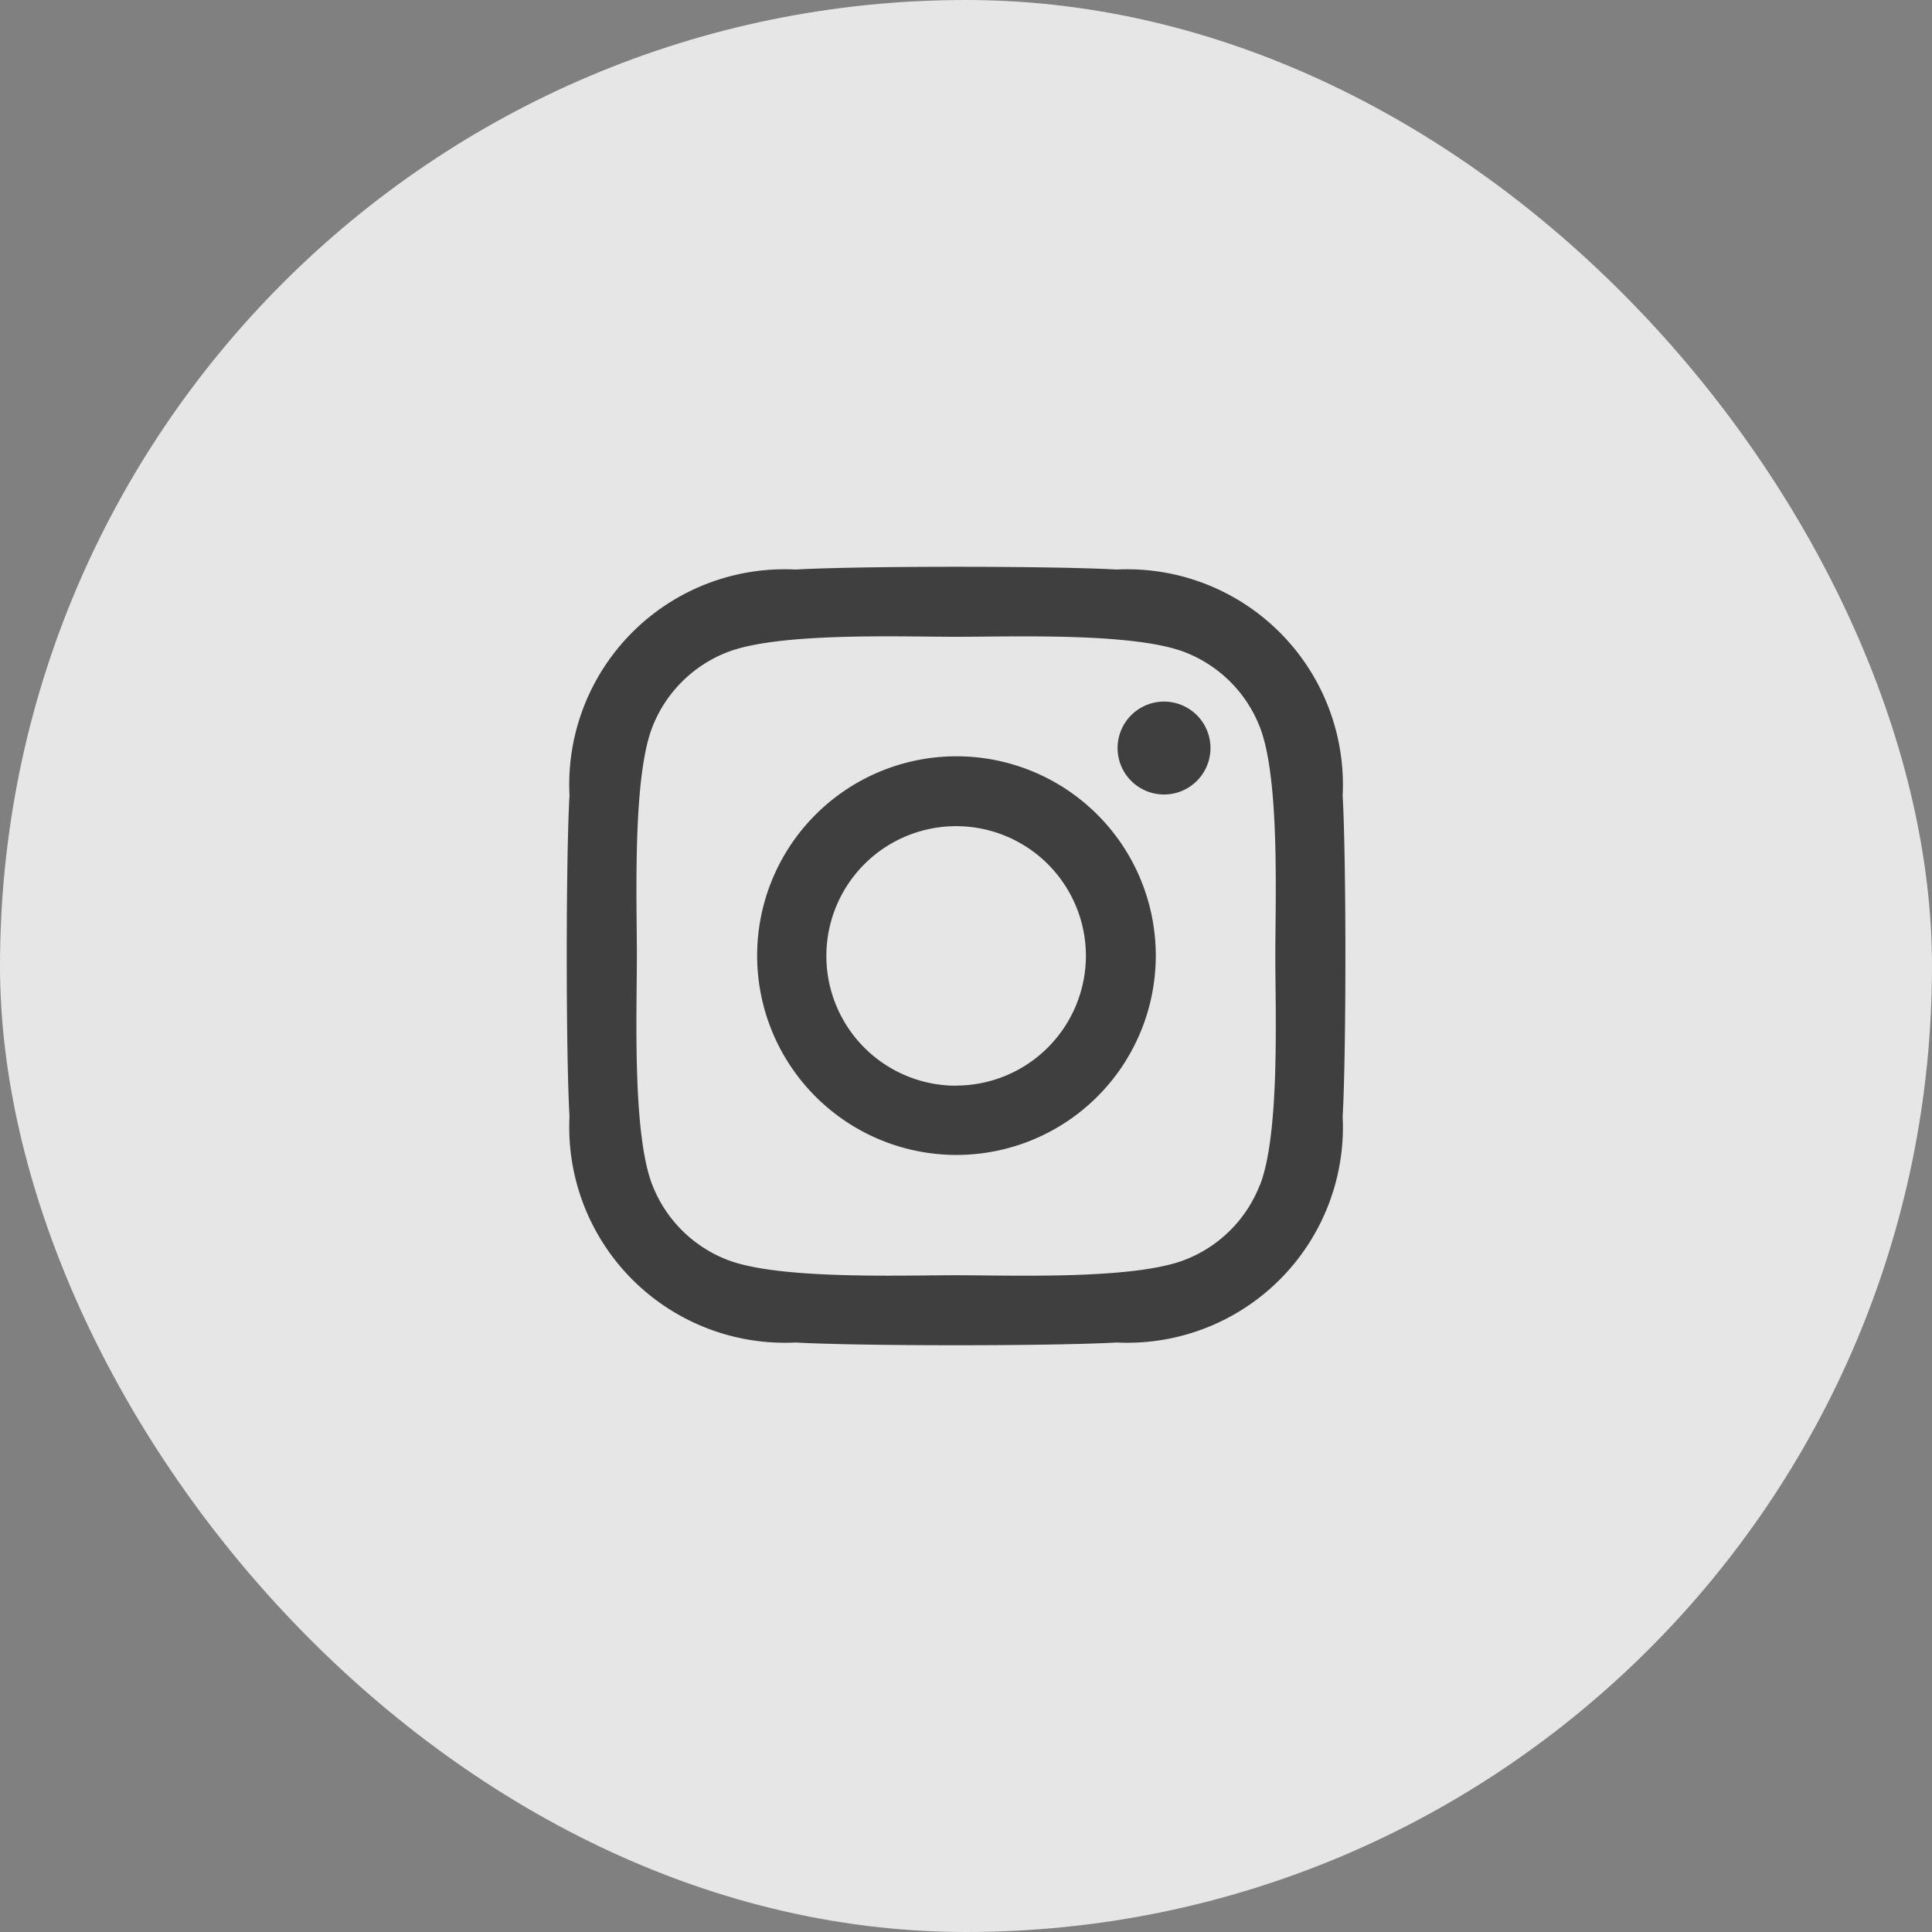
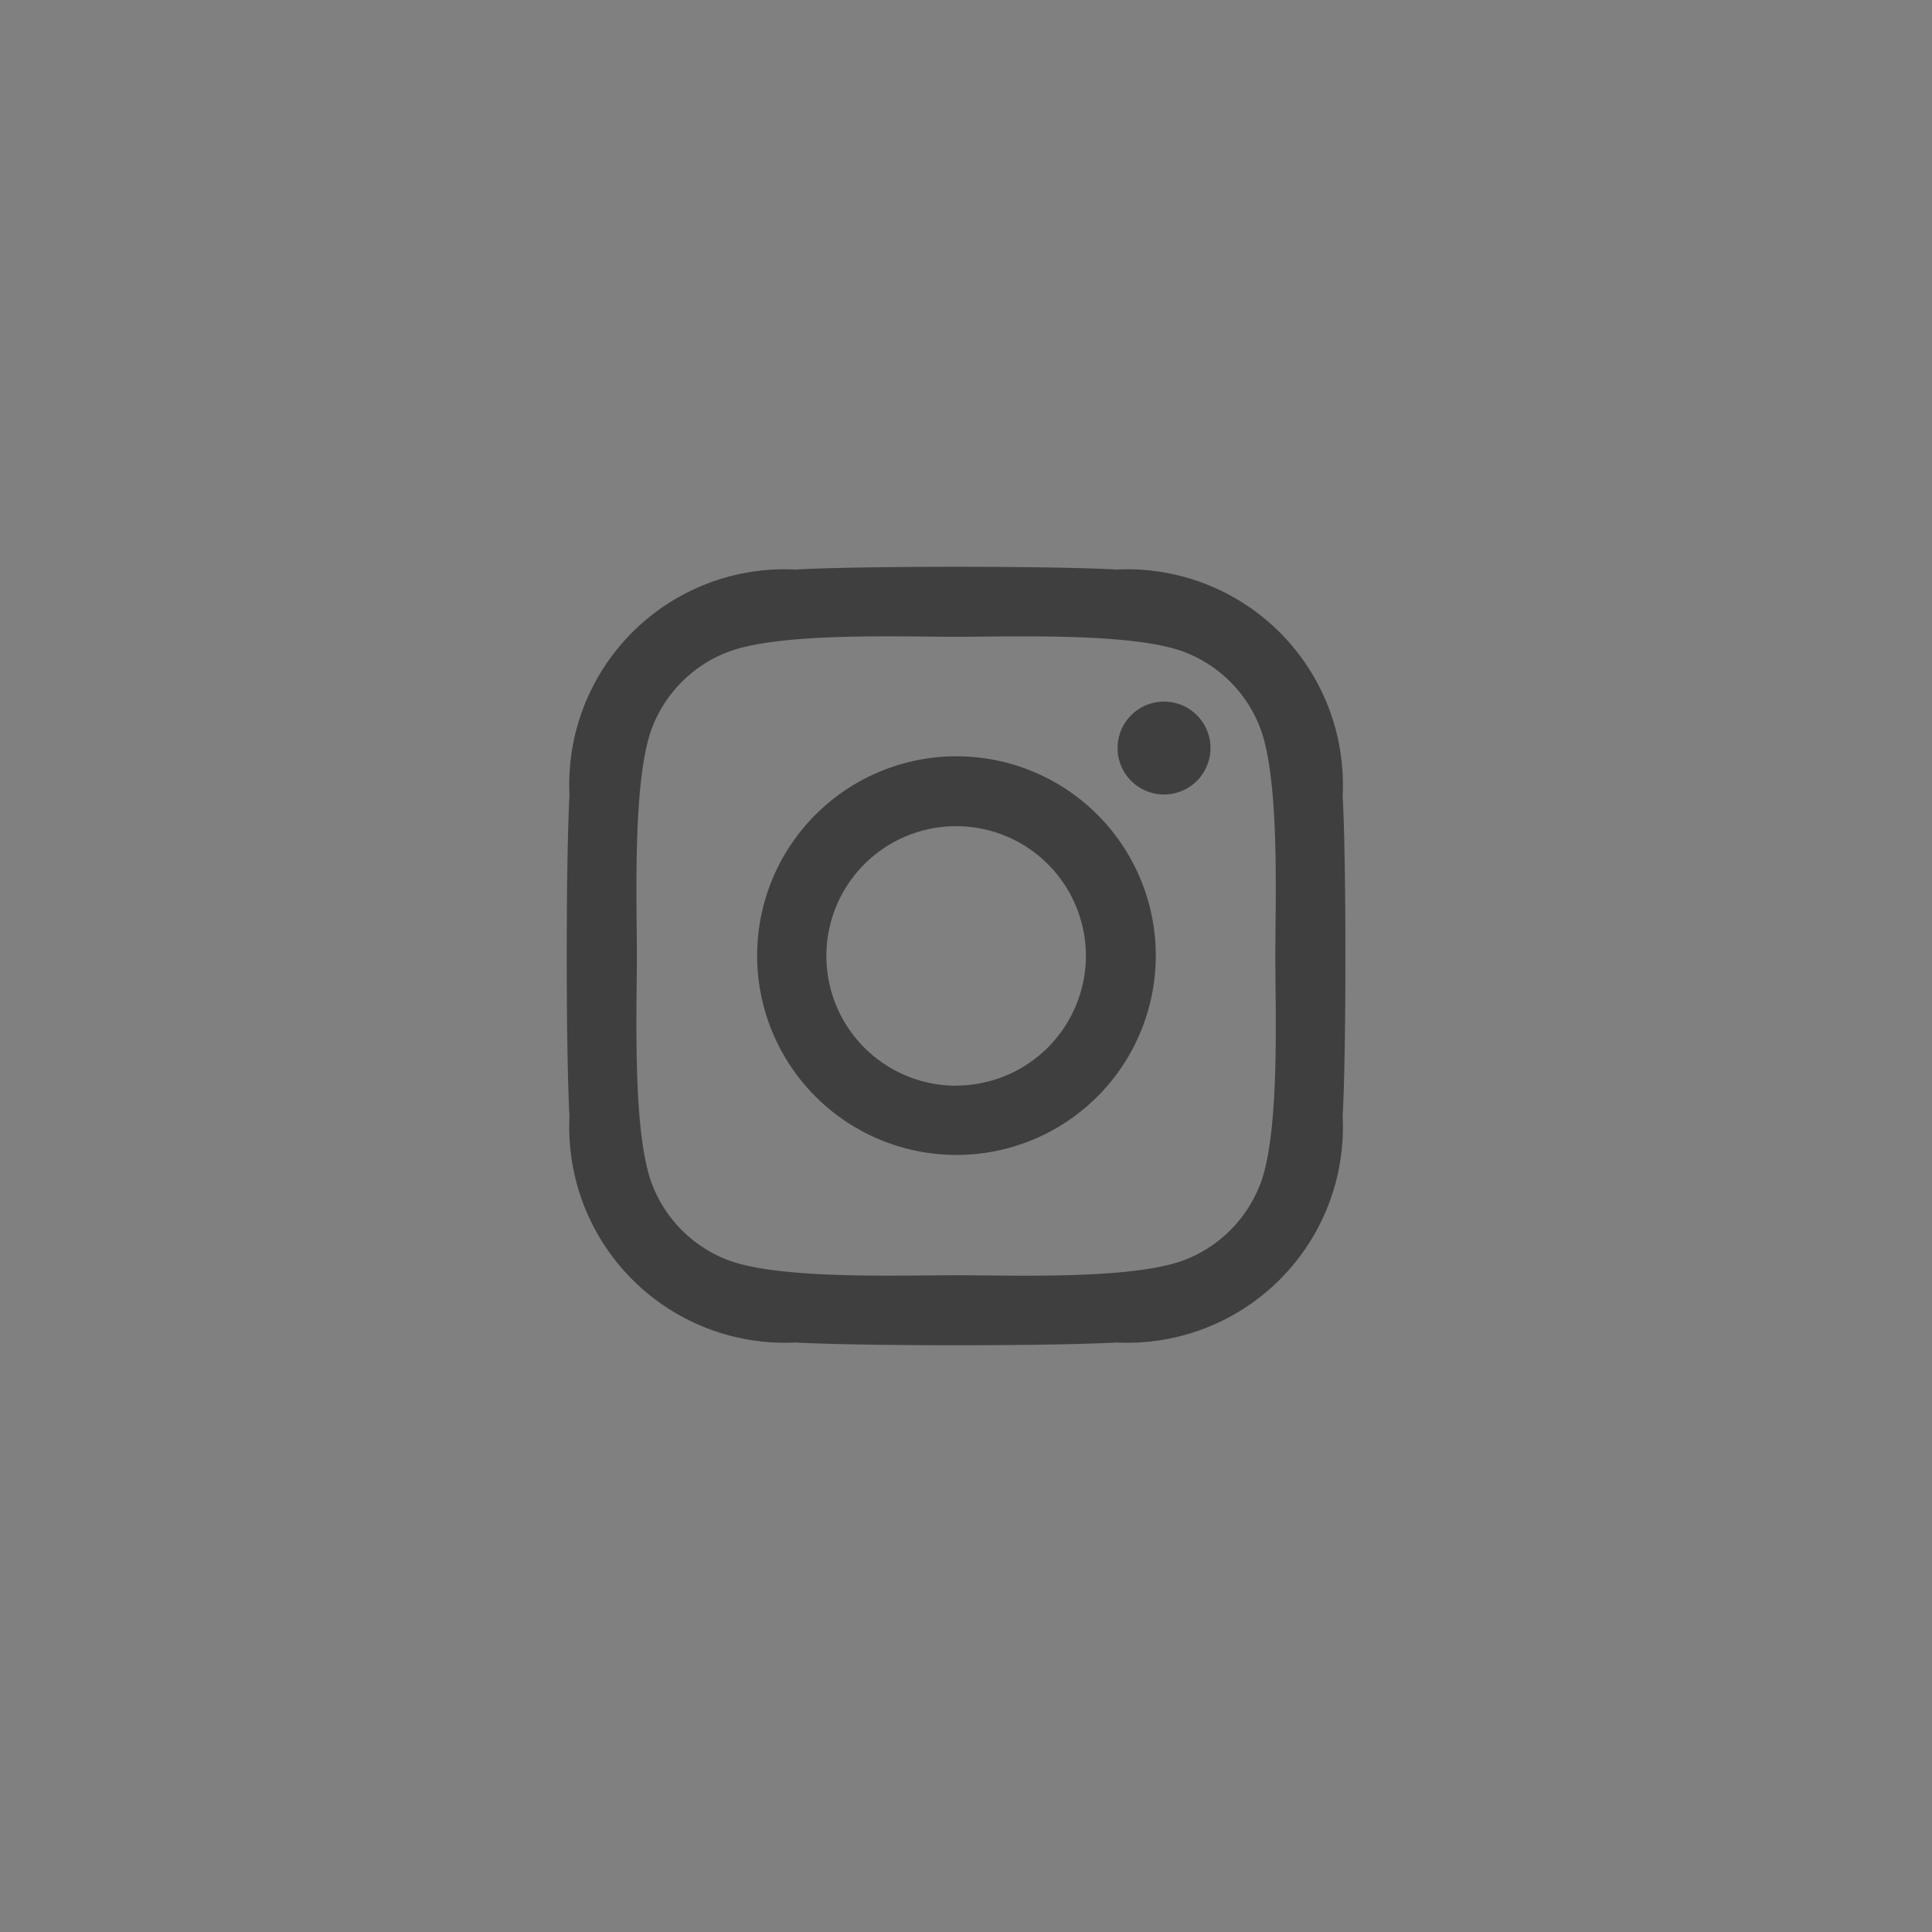
<svg xmlns="http://www.w3.org/2000/svg" width="48" height="48" viewBox="0 0 48 48">
  <rect x="0" y="0" width="48" height="48" fill="#808080" stroke="none" />
  <g id="Grupo_56" data-name="Grupo 56" transform="translate(-393 -3078)">
-     <rect id="Area_SIZE:MEDIUM_STATE:DEFAULT_STYLE:STYLE3_" data-name="Area [SIZE:MEDIUM][STATE:DEFAULT][STYLE:STYLE3]" width="48" height="48" rx="24" transform="translate(393 3078)" fill="rgba(255,255,255,0.8)" />
    <path id="Icon_awesome-instagram" data-name="Icon awesome-instagram" d="M1626.8,1750.819a4.952,4.952,0,1,0,.016,0Zm0,8.184a3.224,3.224,0,1,1,3.224-3.224h0A3.229,3.229,0,0,1,1626.8,1759Zm6.319-8.386a1.154,1.154,0,1,1,0-.006Zm3.284,1.176a5.356,5.356,0,0,0-5.614-5.614c-1.6-.091-6.385-.091-7.981,0a5.35,5.35,0,0,0-5.614,5.61c-.091,1.6-.091,6.384,0,7.98a5.357,5.357,0,0,0,5.614,5.614c1.6.091,6.384.091,7.981,0a5.357,5.357,0,0,0,5.614-5.614c.091-1.6.091-6.38,0-7.977Zm-2.062,9.688a3.262,3.262,0,0,1-1.842,1.842c-1.273.505-4.3.389-5.7.389s-4.433.112-5.7-.389a3.264,3.264,0,0,1-1.842-1.842c-.505-1.273-.389-4.3-.389-5.7s-.112-4.433.389-5.7a3.266,3.266,0,0,1,1.842-1.842c1.273-.505,4.3-.389,5.7-.389s4.433-.112,5.7.389a3.265,3.265,0,0,1,1.842,1.842c.505,1.273.389,4.3.389,5.7S1634.848,1760.212,1634.344,1761.481Z" transform="translate(-1210.045 1345.971)" fill="#3f3f3f" />
  </g>
</svg>